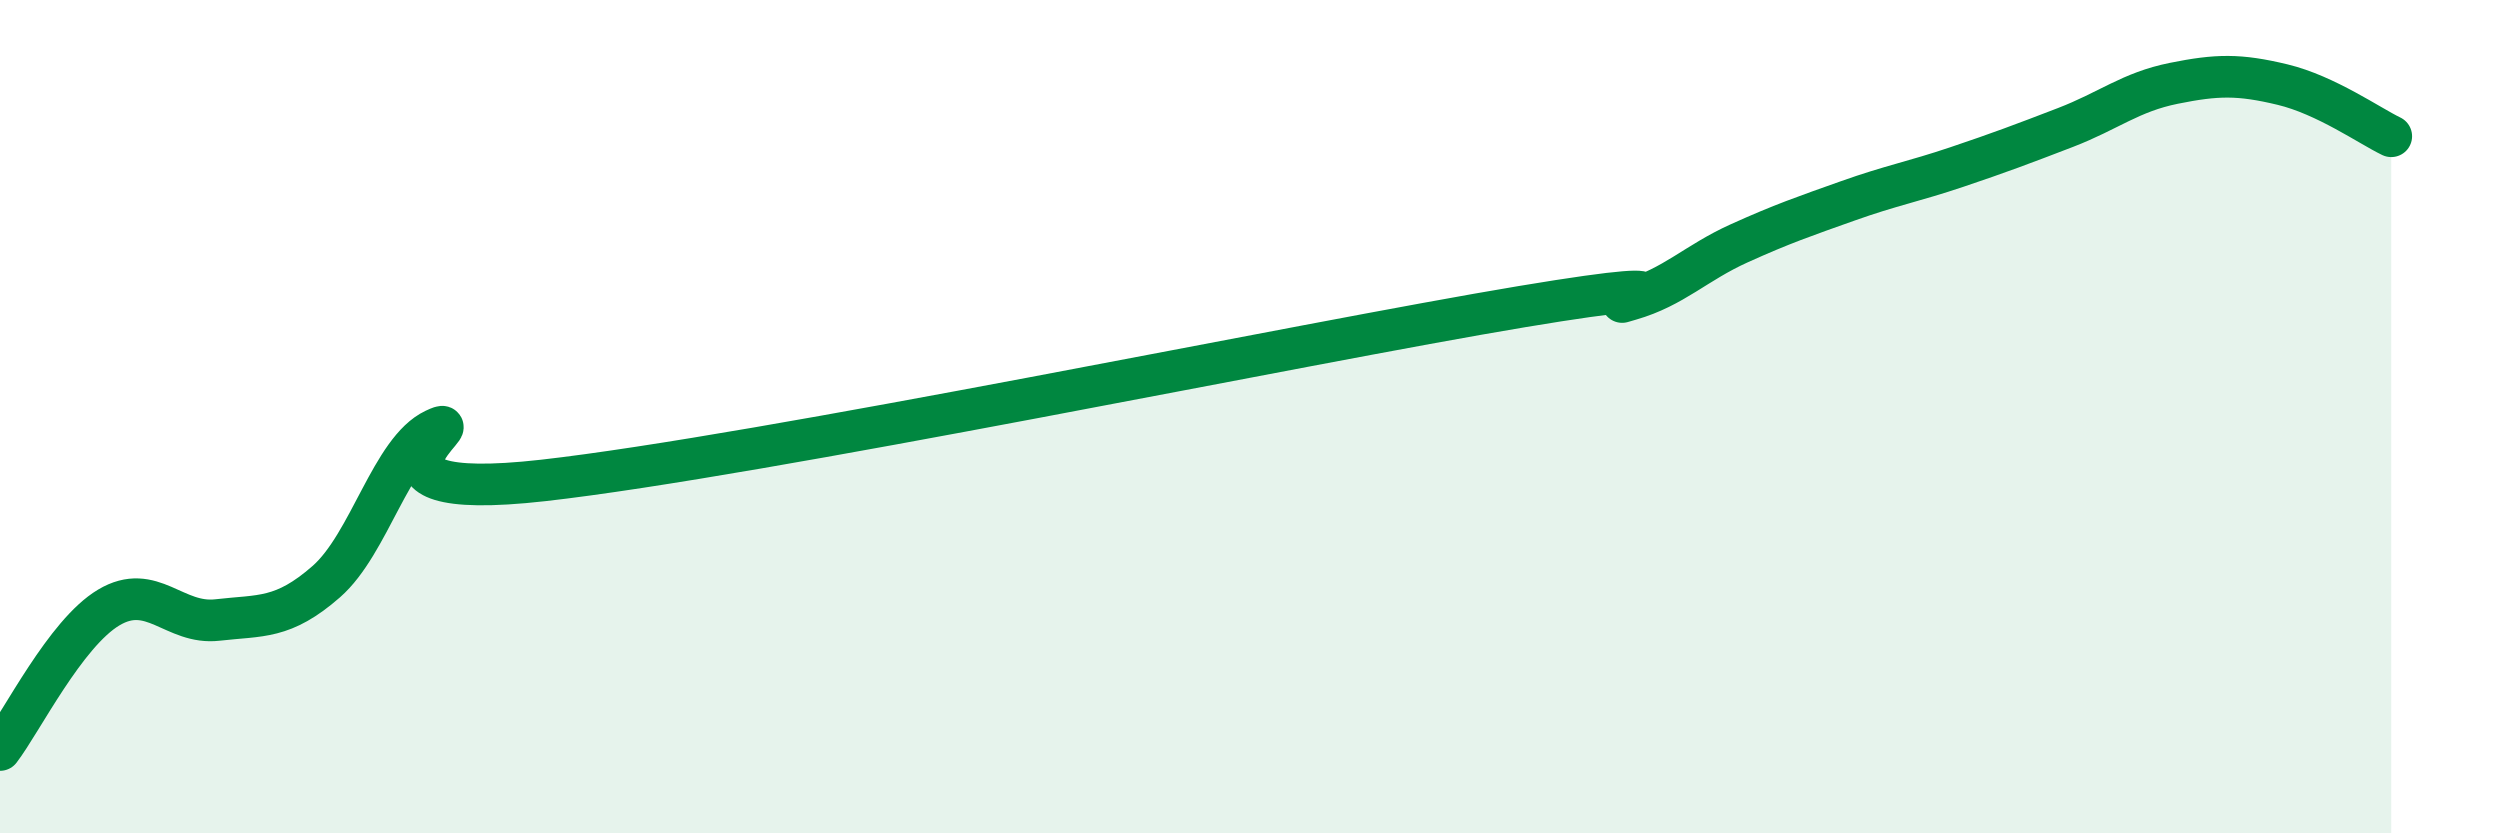
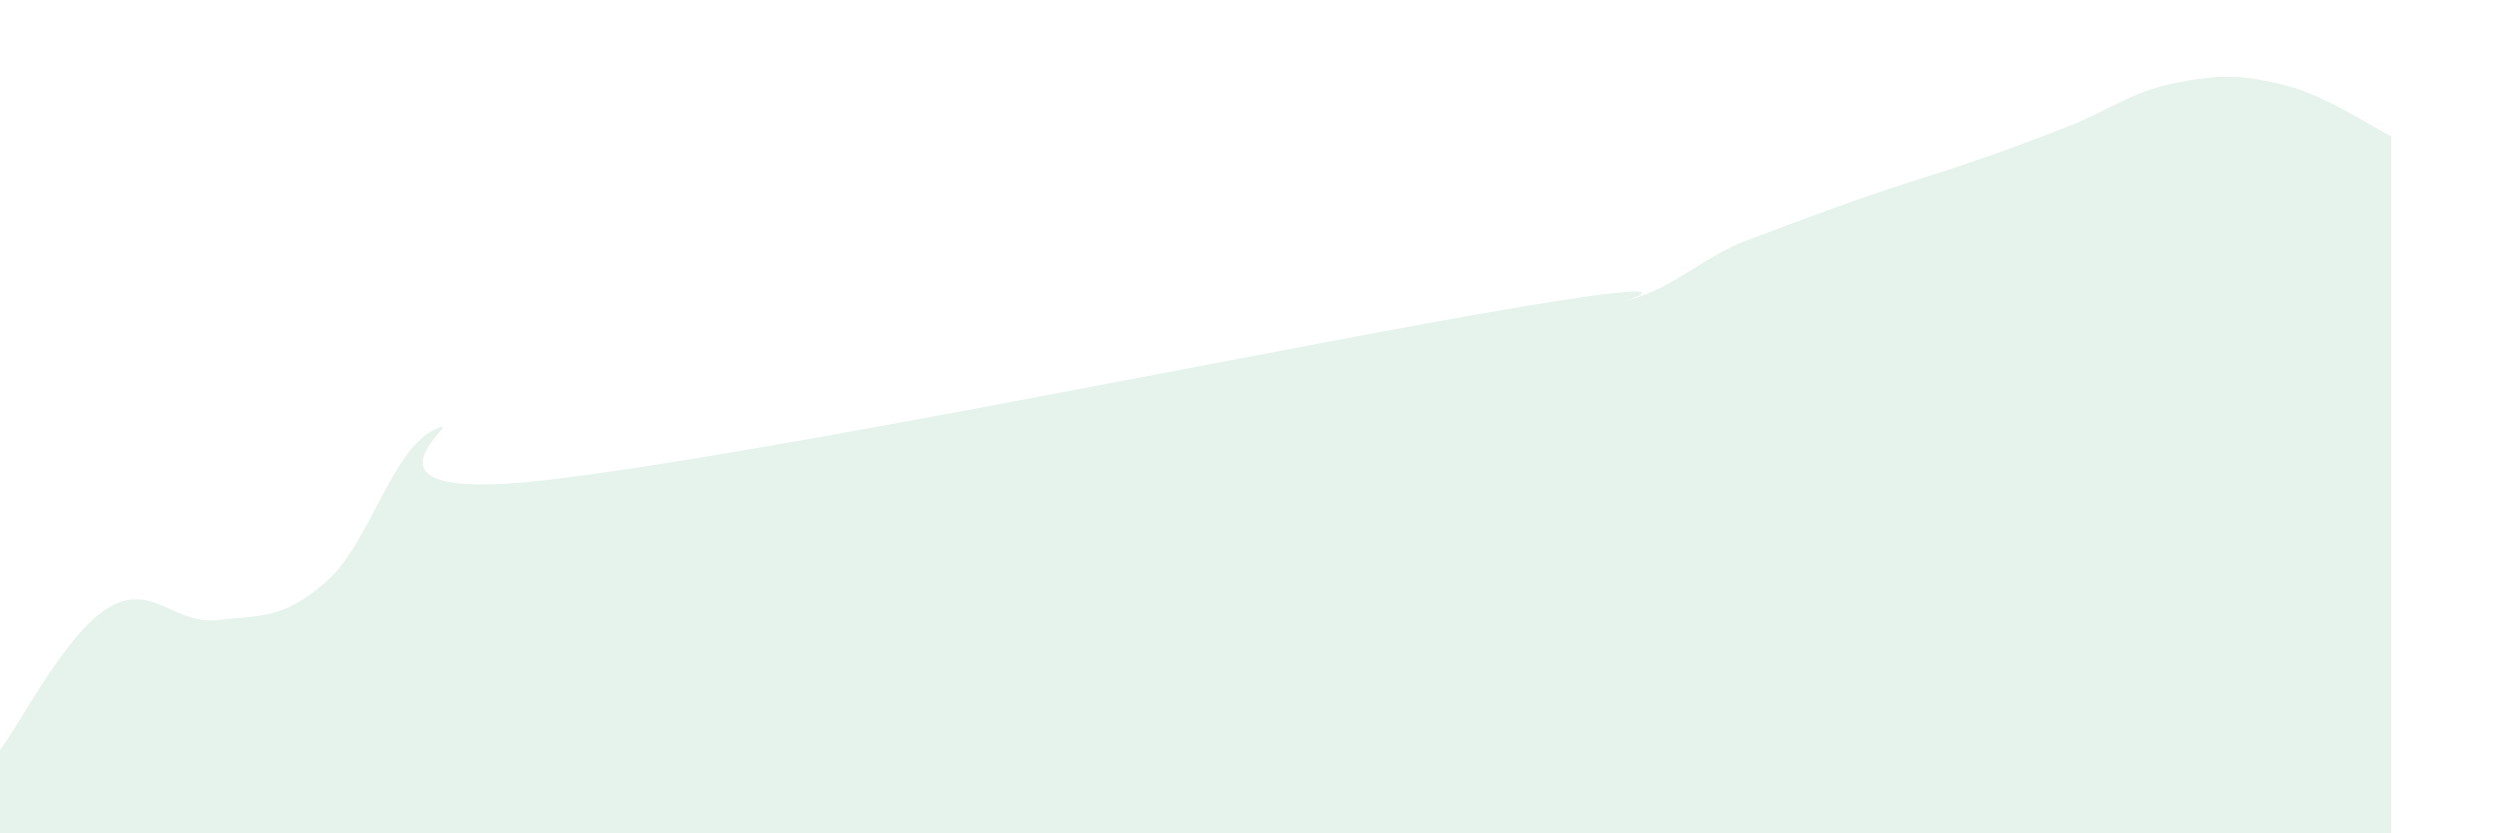
<svg xmlns="http://www.w3.org/2000/svg" width="60" height="20" viewBox="0 0 60 20">
-   <path d="M 0,18 C 0.52,17.32 1.57,15.2 2.61,14.58 C 3.65,13.96 4.18,15 5.22,14.88 C 6.26,14.76 6.79,14.87 7.83,13.96 C 8.87,13.05 9.39,10.8 10.43,10.31 C 11.47,9.82 7.82,12.12 13.04,11.53 C 18.26,10.94 31.3,8.23 36.52,7.36 C 41.74,6.49 38.09,7.49 39.13,7.19 C 40.17,6.89 40.7,6.31 41.74,5.84 C 42.78,5.37 43.31,5.19 44.35,4.82 C 45.39,4.45 45.92,4.36 46.96,4.01 C 48,3.66 48.53,3.46 49.57,3.06 C 50.61,2.66 51.13,2.21 52.17,2 C 53.21,1.79 53.74,1.78 54.78,2.03 C 55.82,2.28 56.87,3.02 57.39,3.27L57.39 20L0 20Z" fill="#008740" opacity="0.1" stroke-linecap="round" stroke-linejoin="round" />
-   <path d="M 0,18 C 0.52,17.32 1.57,15.2 2.61,14.58 C 3.65,13.96 4.18,15 5.22,14.88 C 6.26,14.76 6.79,14.87 7.83,13.96 C 8.87,13.05 9.39,10.8 10.43,10.31 C 11.47,9.82 7.82,12.12 13.04,11.53 C 18.26,10.94 31.3,8.23 36.52,7.36 C 41.74,6.49 38.09,7.49 39.13,7.19 C 40.17,6.89 40.7,6.31 41.74,5.84 C 42.78,5.37 43.31,5.19 44.35,4.82 C 45.39,4.45 45.92,4.36 46.96,4.01 C 48,3.66 48.53,3.46 49.57,3.06 C 50.61,2.66 51.13,2.21 52.17,2 C 53.21,1.79 53.74,1.78 54.78,2.03 C 55.82,2.28 56.87,3.02 57.39,3.27" stroke="#008740" stroke-width="1" fill="none" stroke-linecap="round" stroke-linejoin="round" />
+   <path d="M 0,18 C 0.52,17.32 1.57,15.2 2.61,14.58 C 3.65,13.96 4.18,15 5.22,14.88 C 6.26,14.76 6.79,14.87 7.83,13.96 C 8.87,13.05 9.39,10.8 10.43,10.31 C 11.47,9.82 7.82,12.12 13.04,11.53 C 18.26,10.94 31.3,8.23 36.52,7.36 C 41.74,6.49 38.09,7.49 39.13,7.19 C 40.17,6.89 40.7,6.31 41.74,5.84 C 45.39,4.45 45.92,4.36 46.96,4.01 C 48,3.66 48.53,3.46 49.57,3.06 C 50.61,2.66 51.13,2.21 52.17,2 C 53.21,1.79 53.74,1.78 54.78,2.03 C 55.82,2.28 56.87,3.02 57.39,3.27L57.39 20L0 20Z" fill="#008740" opacity="0.1" stroke-linecap="round" stroke-linejoin="round" />
</svg>